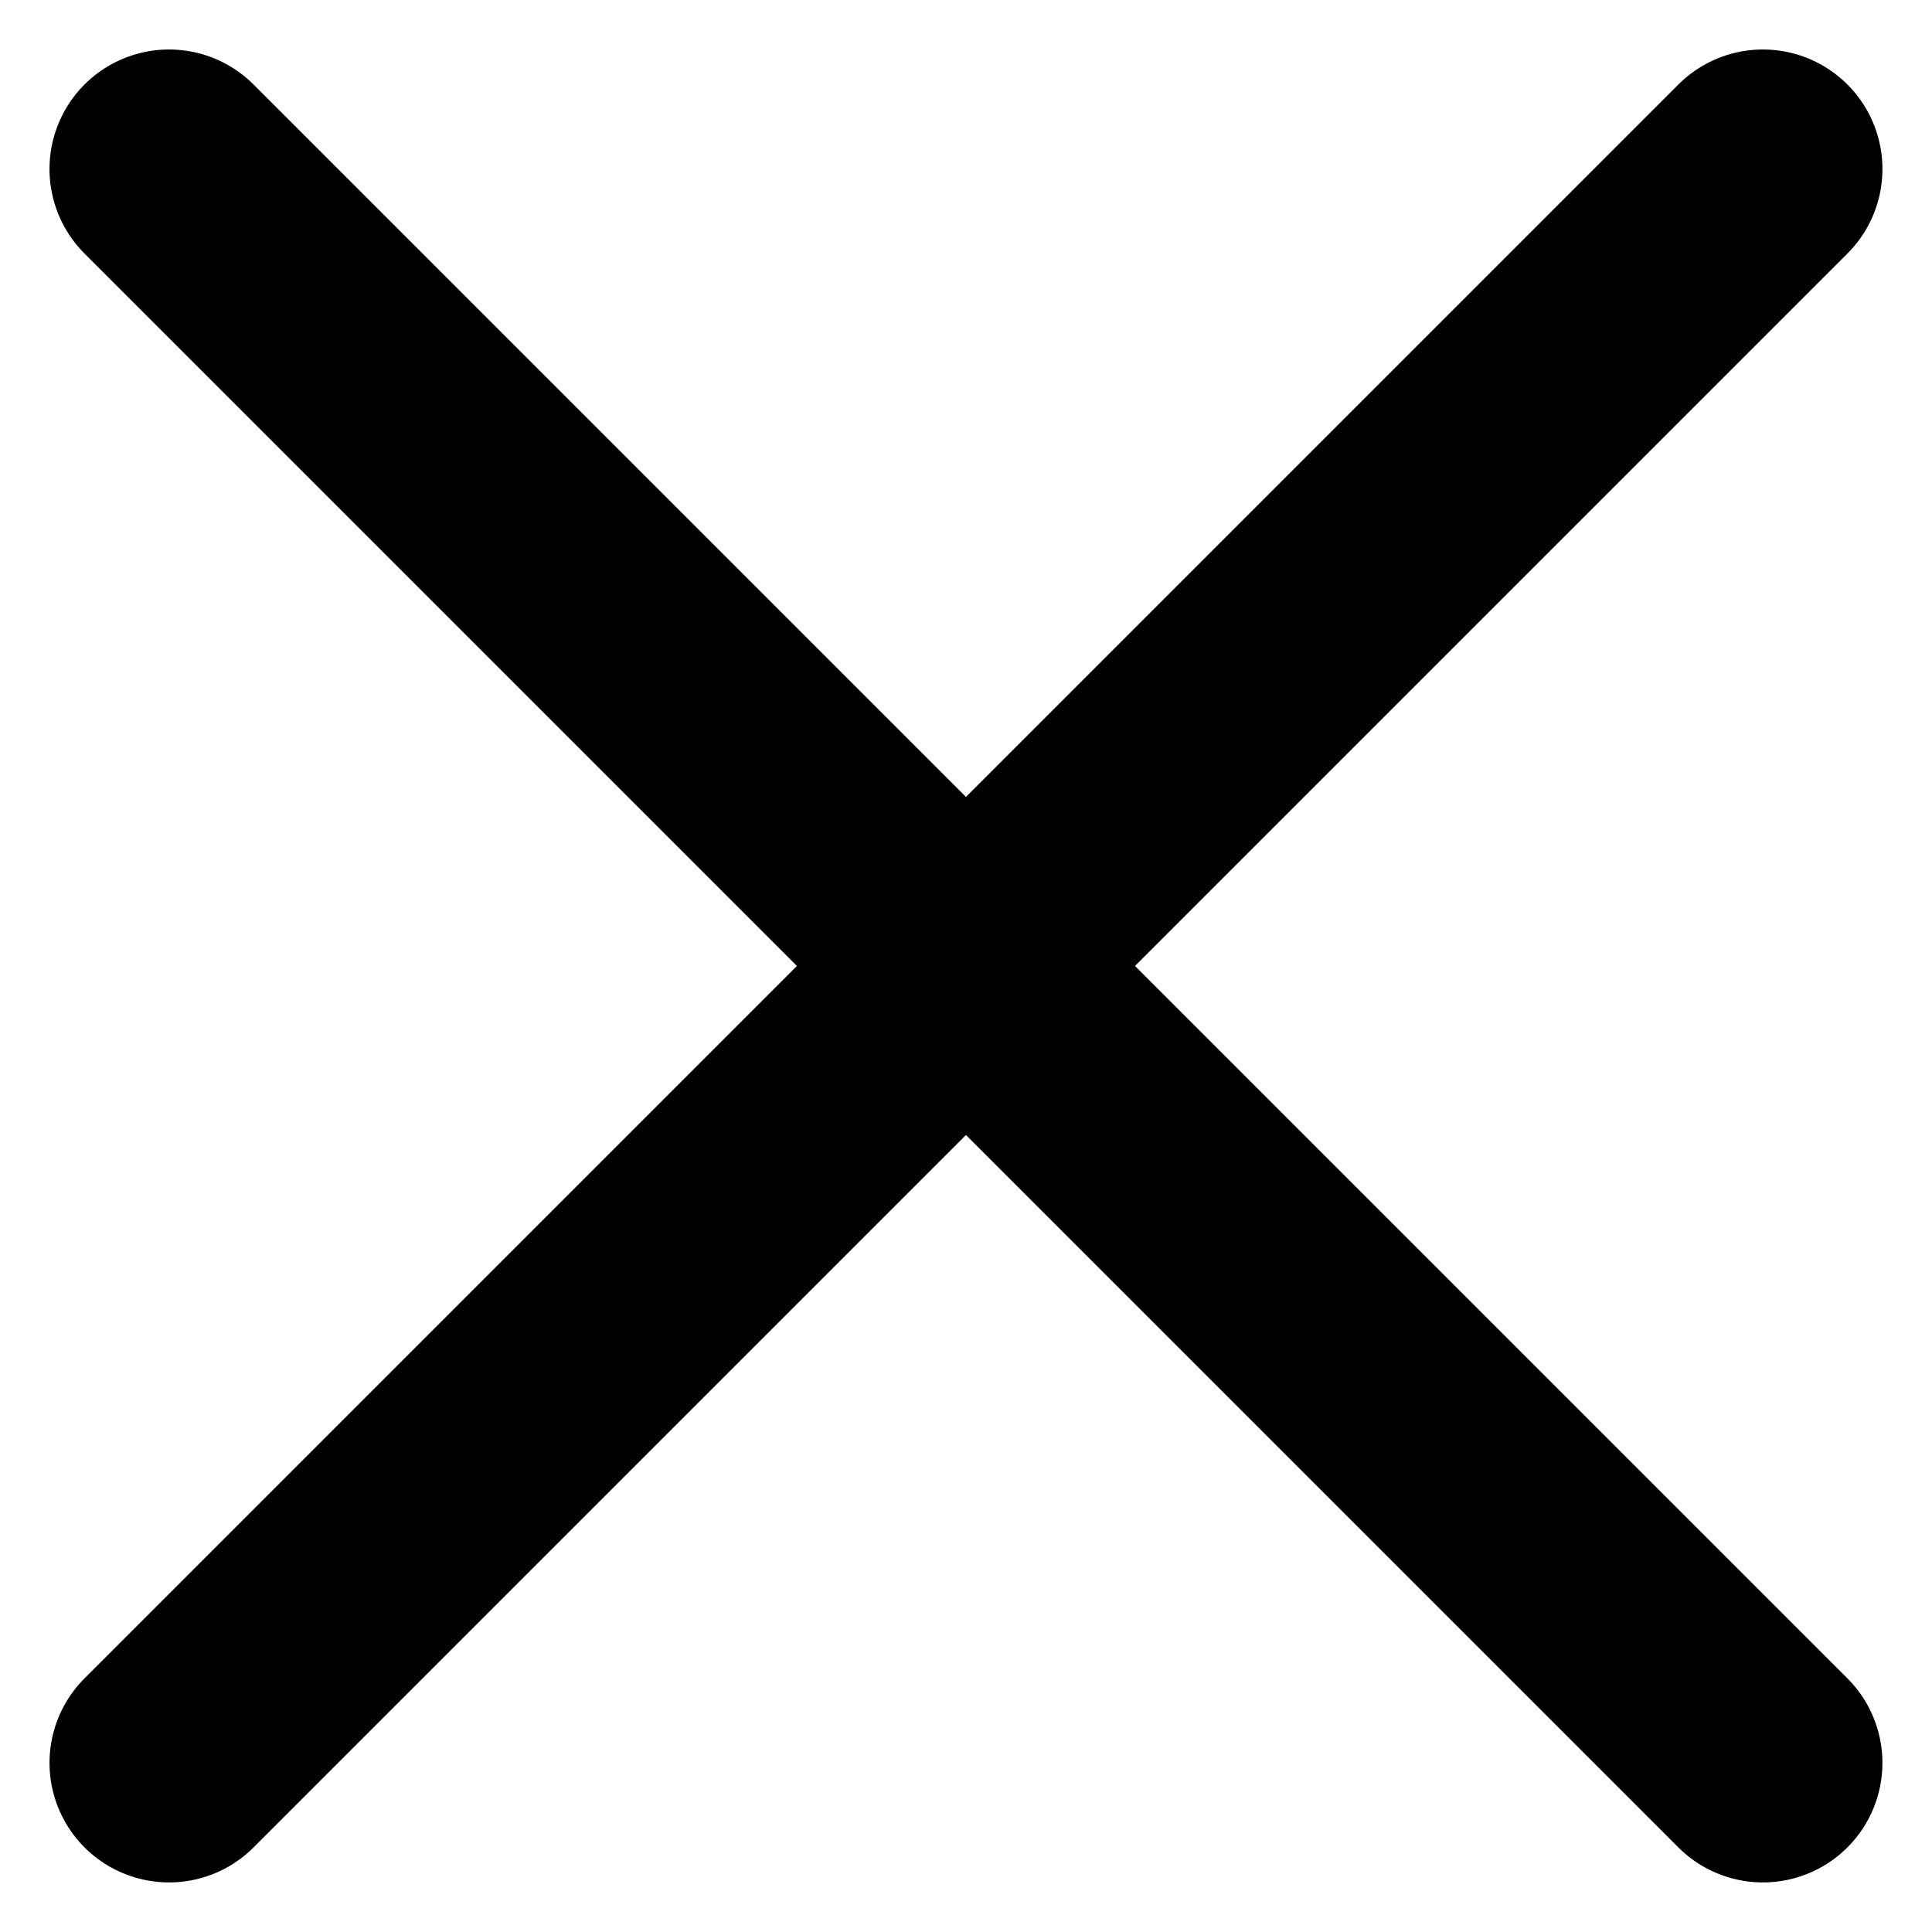
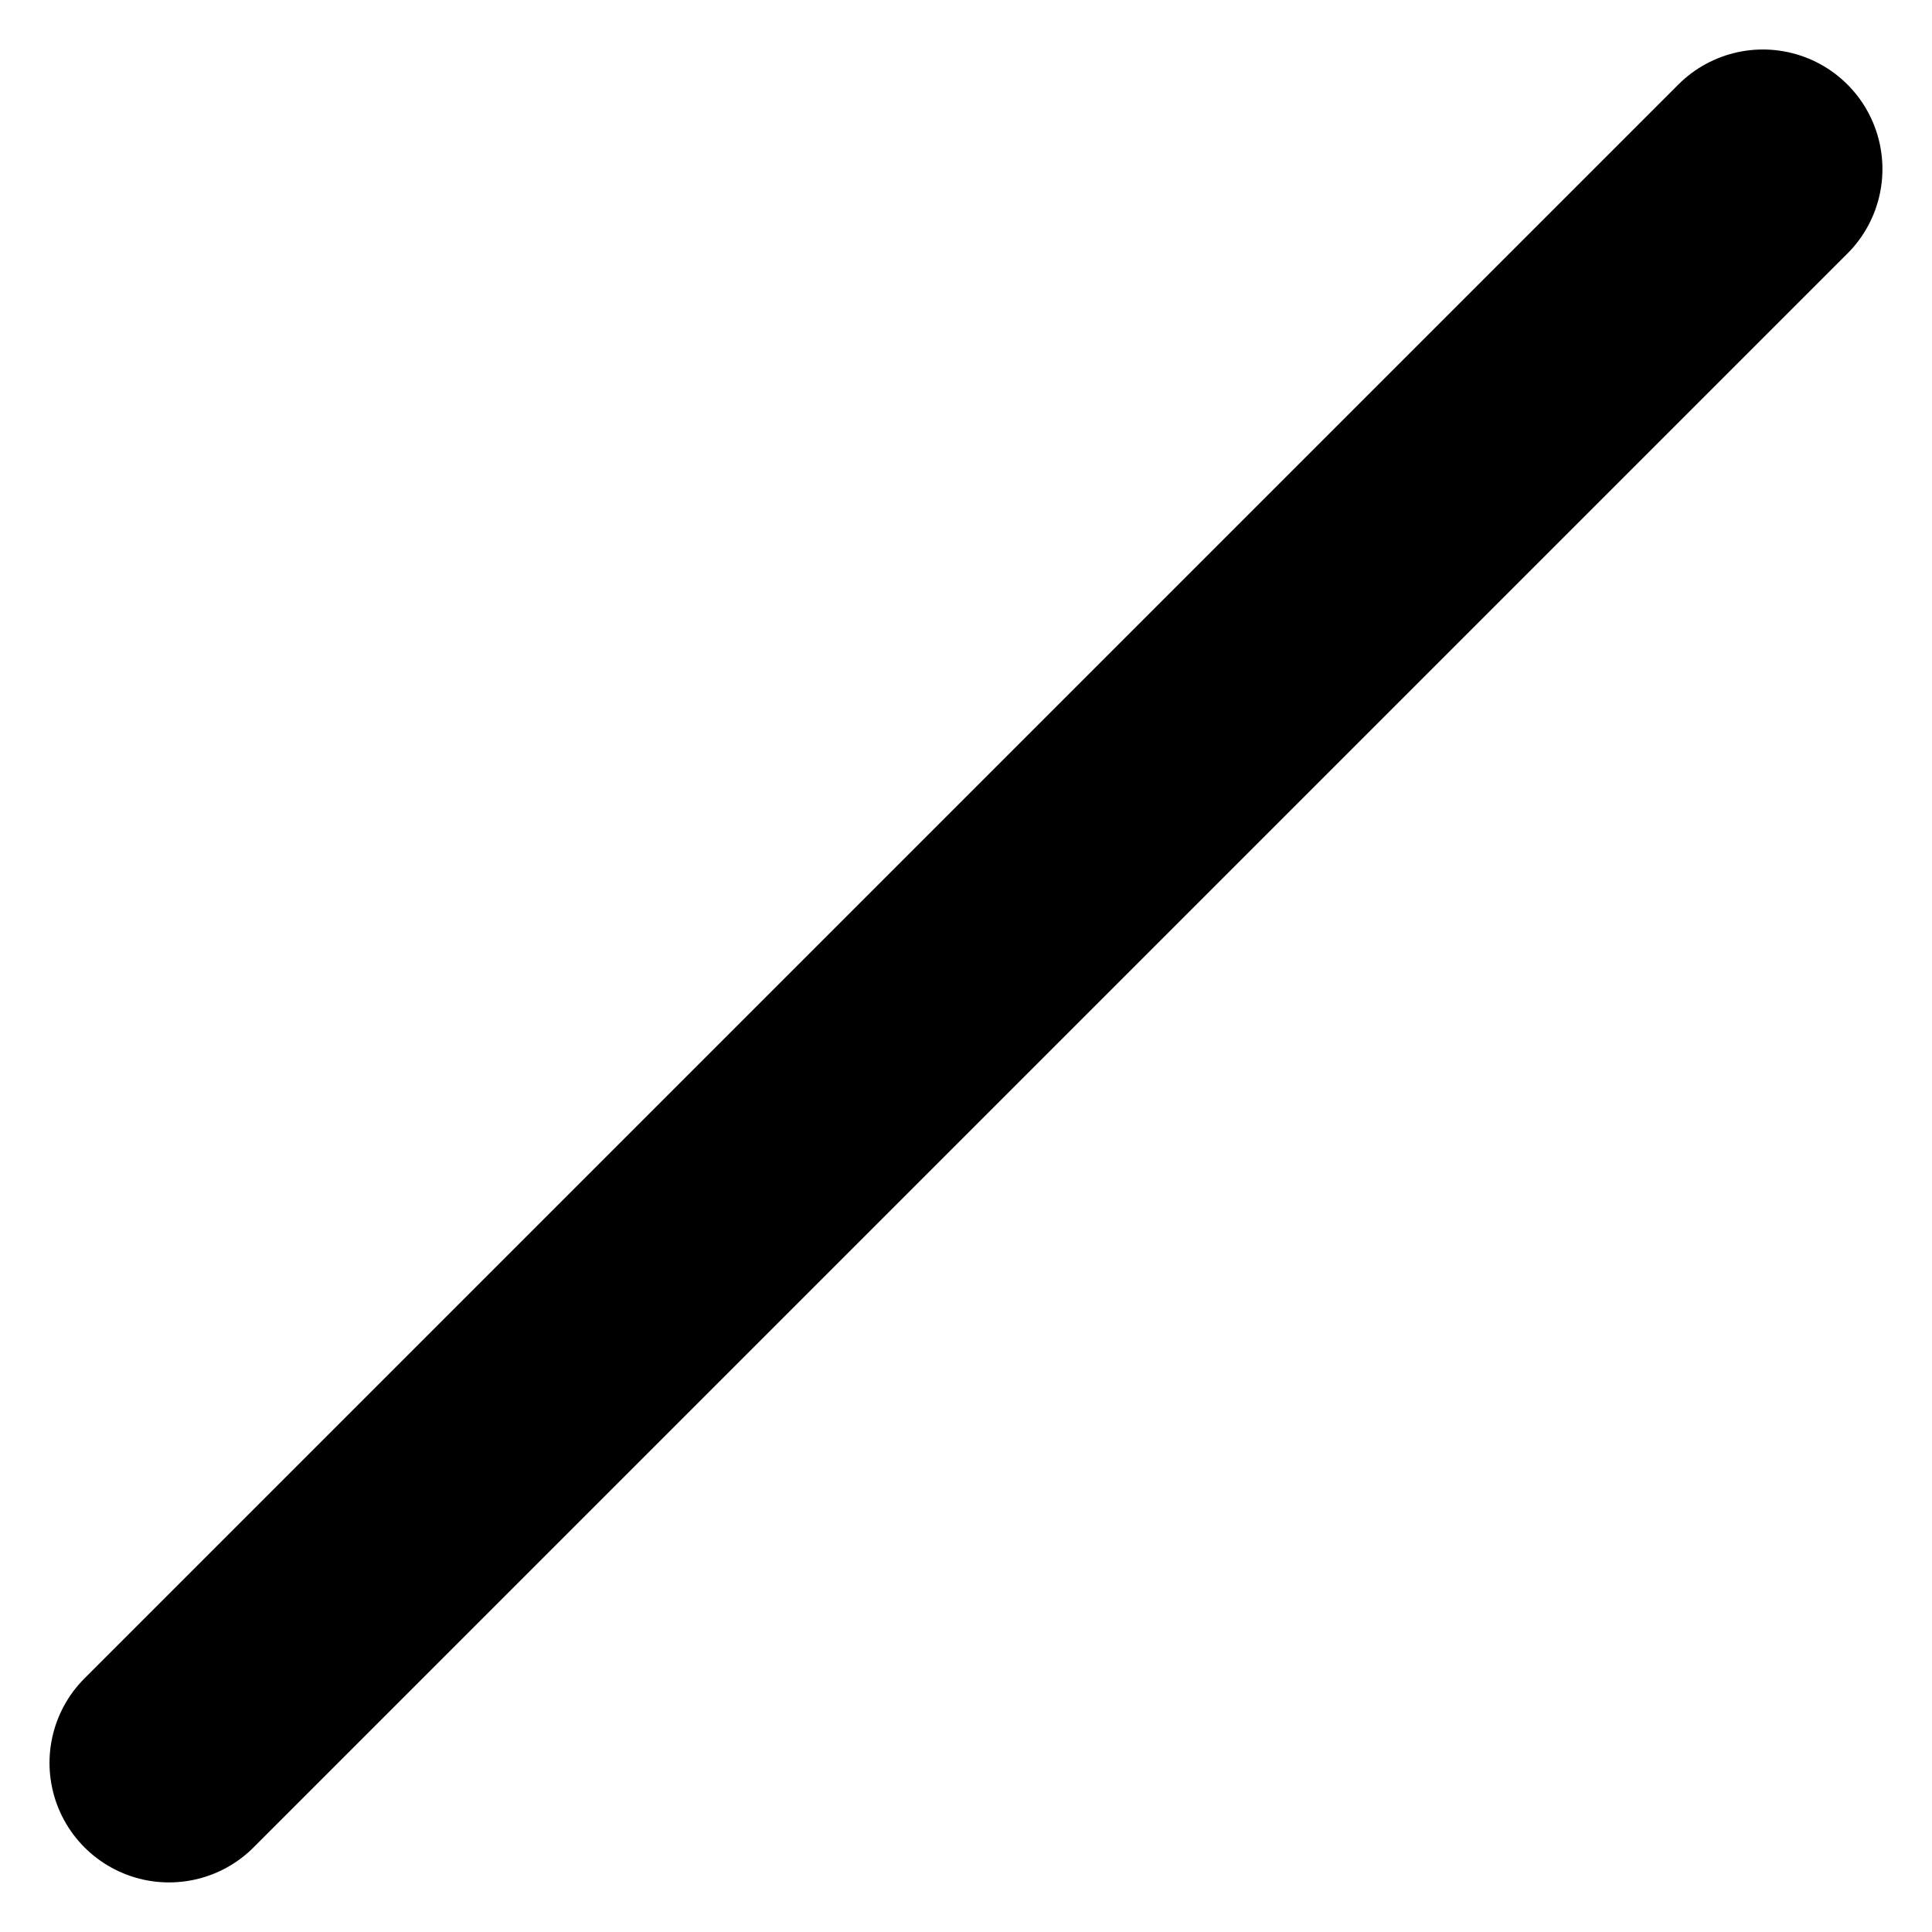
<svg xmlns="http://www.w3.org/2000/svg" width="24.243" height="24.243" viewBox="0 0 24.243 24.243">
  <defs>
    <style>.a{fill:none;stroke:#000;stroke-linecap:round;stroke-width:3px;}</style>
  </defs>
  <g transform="translate(-22.626 -21.626)">
-     <line class="a" x2="28.284" transform="translate(24.747 23.747) rotate(45)" />
    <line class="a" x2="28.284" transform="translate(44.747 23.747) rotate(135)" />
  </g>
</svg>